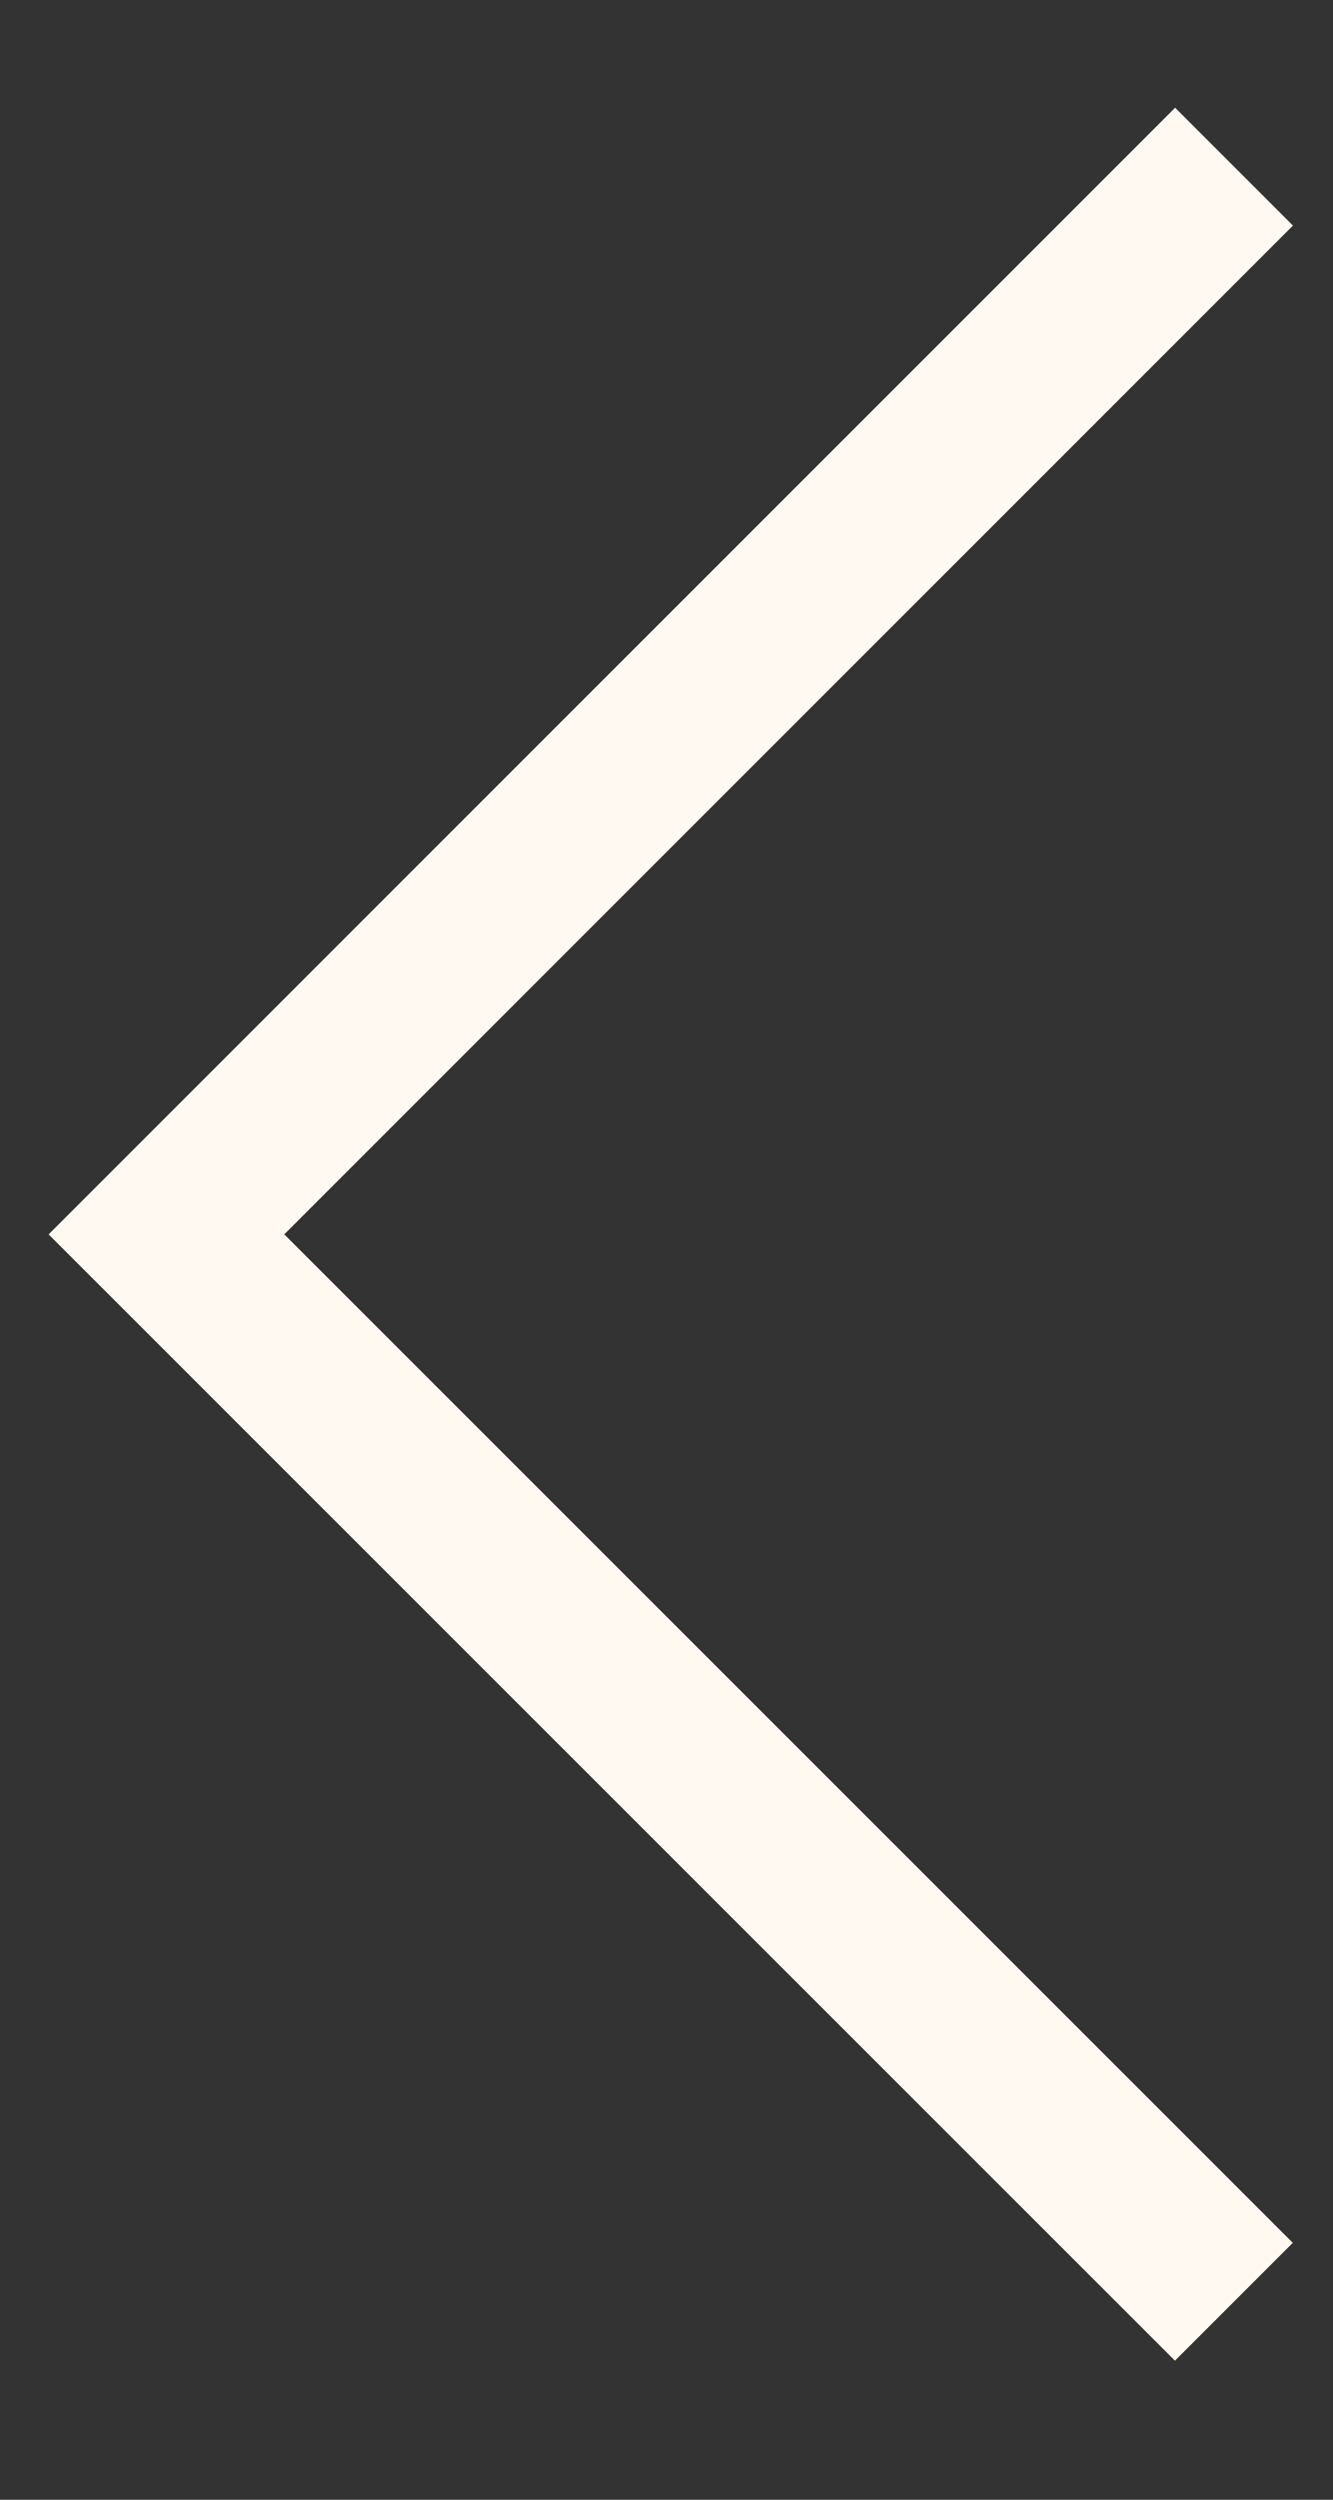
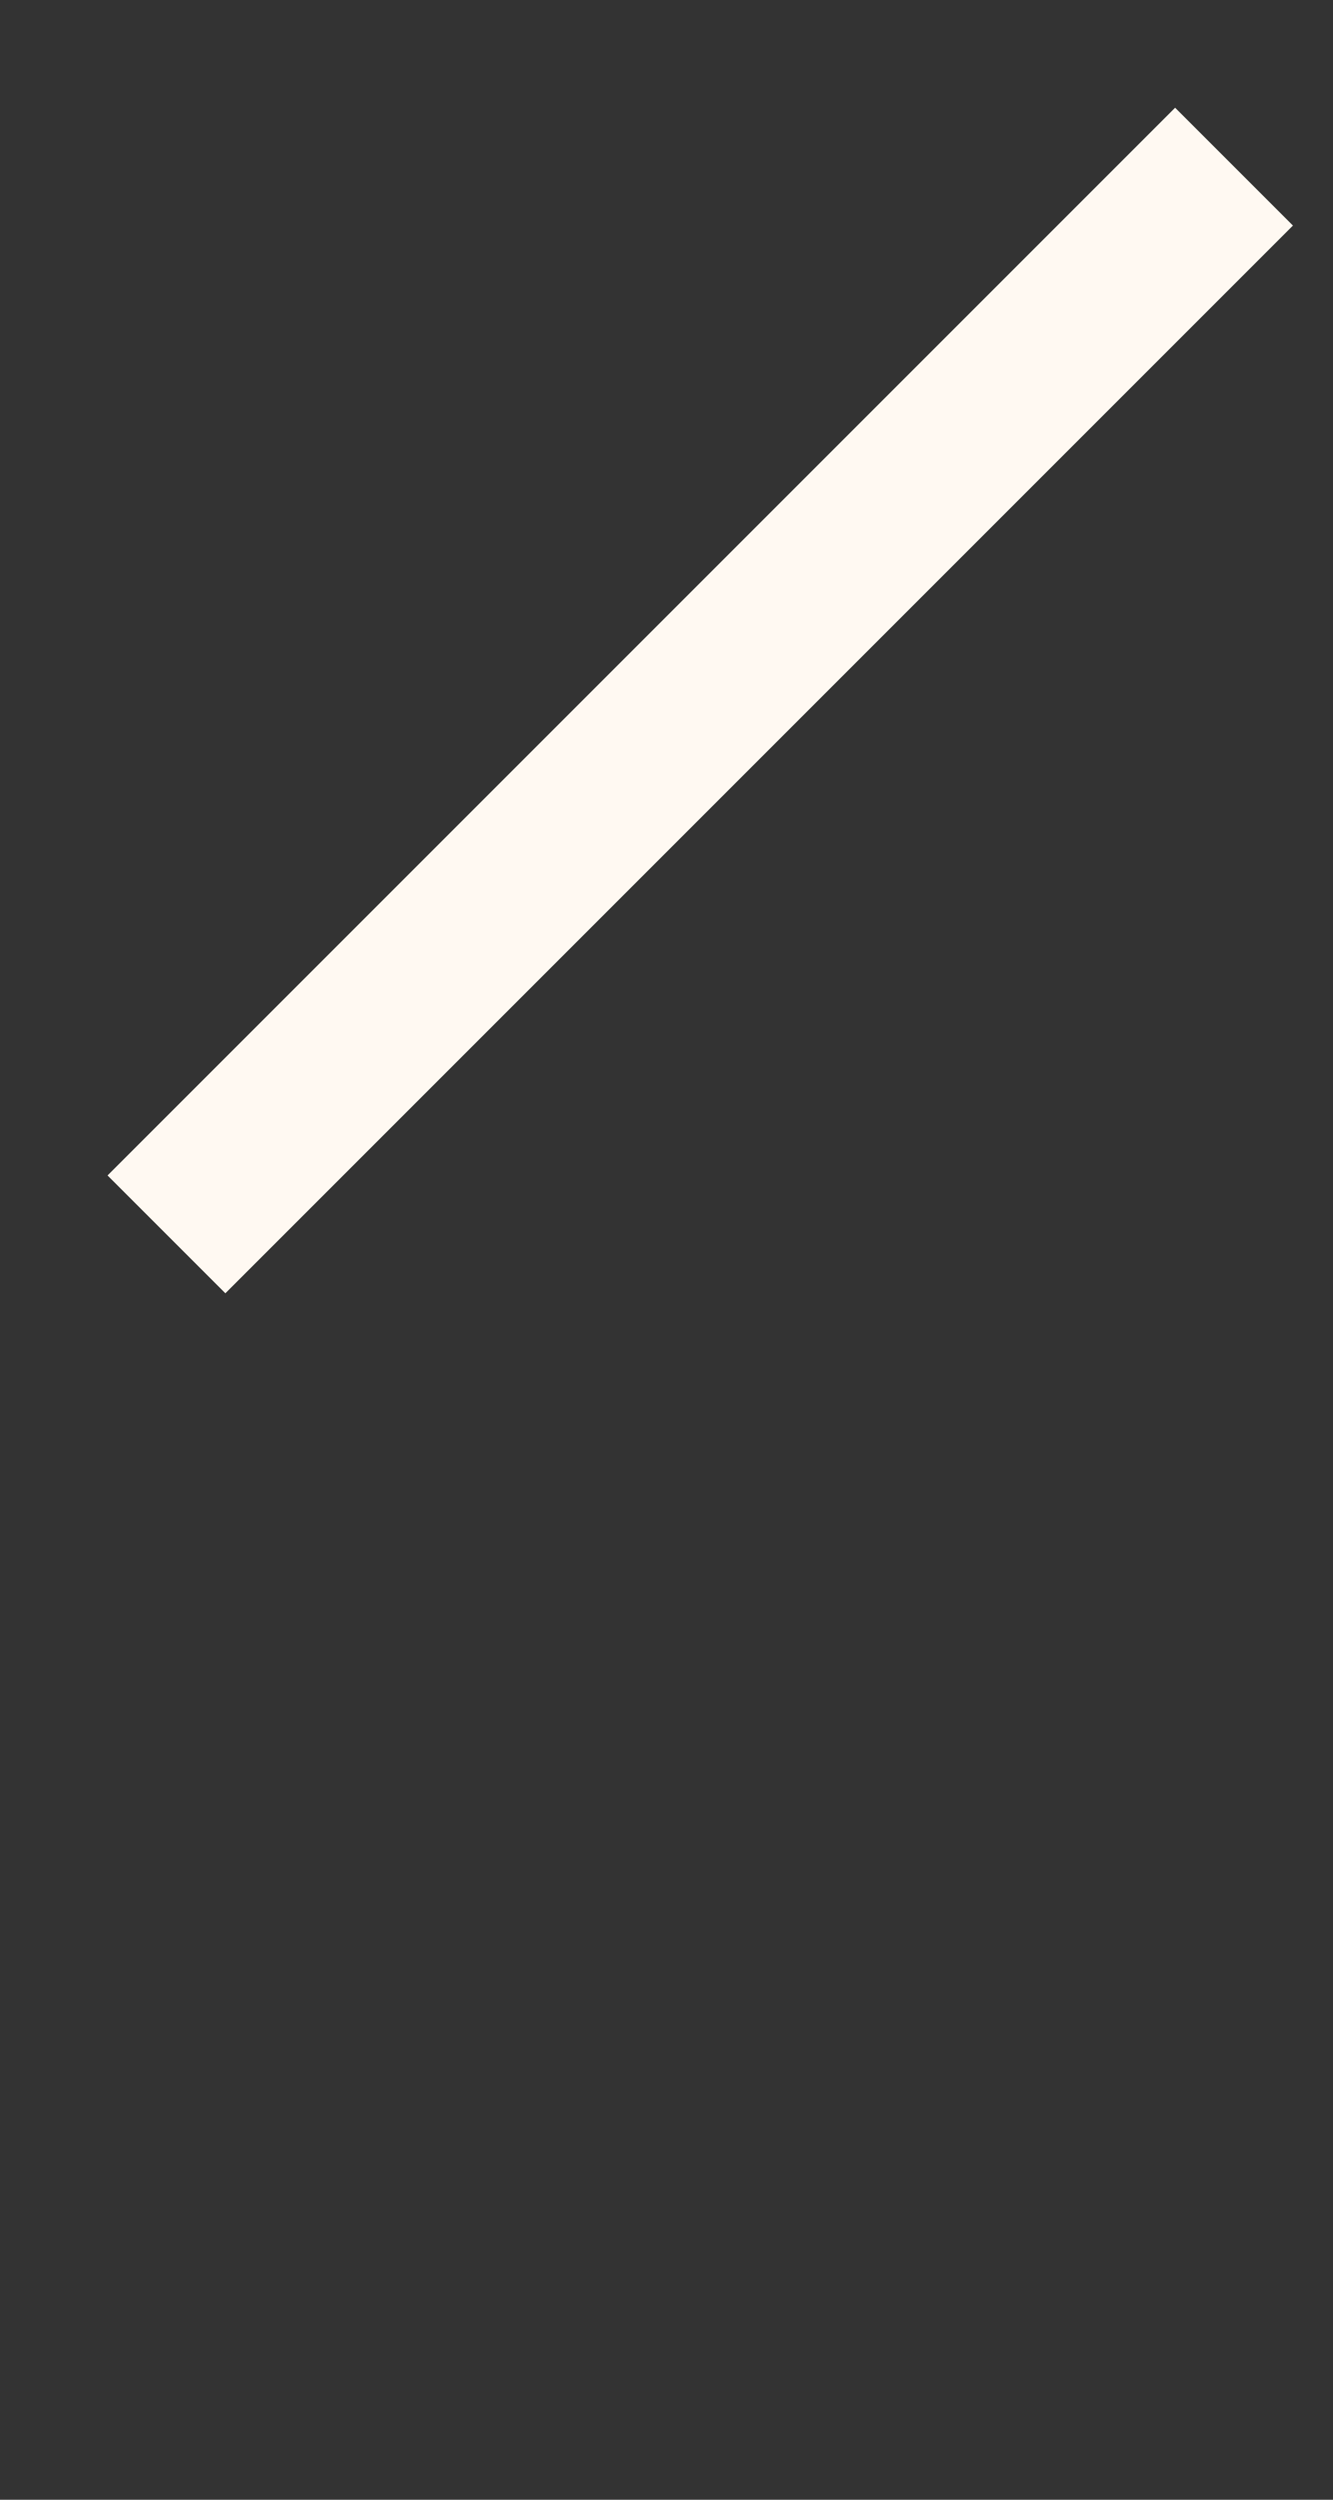
<svg xmlns="http://www.w3.org/2000/svg" width="8" height="15" viewBox="0 0 8 15" fill="none">
  <rect x="0" y="0" width="8" height="15" fill="#333333" stroke="none" />
-   <path d="M7.406 1L0.999 7.407L7.405 13.812" stroke="#FFF9F2" />
+   <path d="M7.406 1L0.999 7.407" stroke="#FFF9F2" />
</svg>